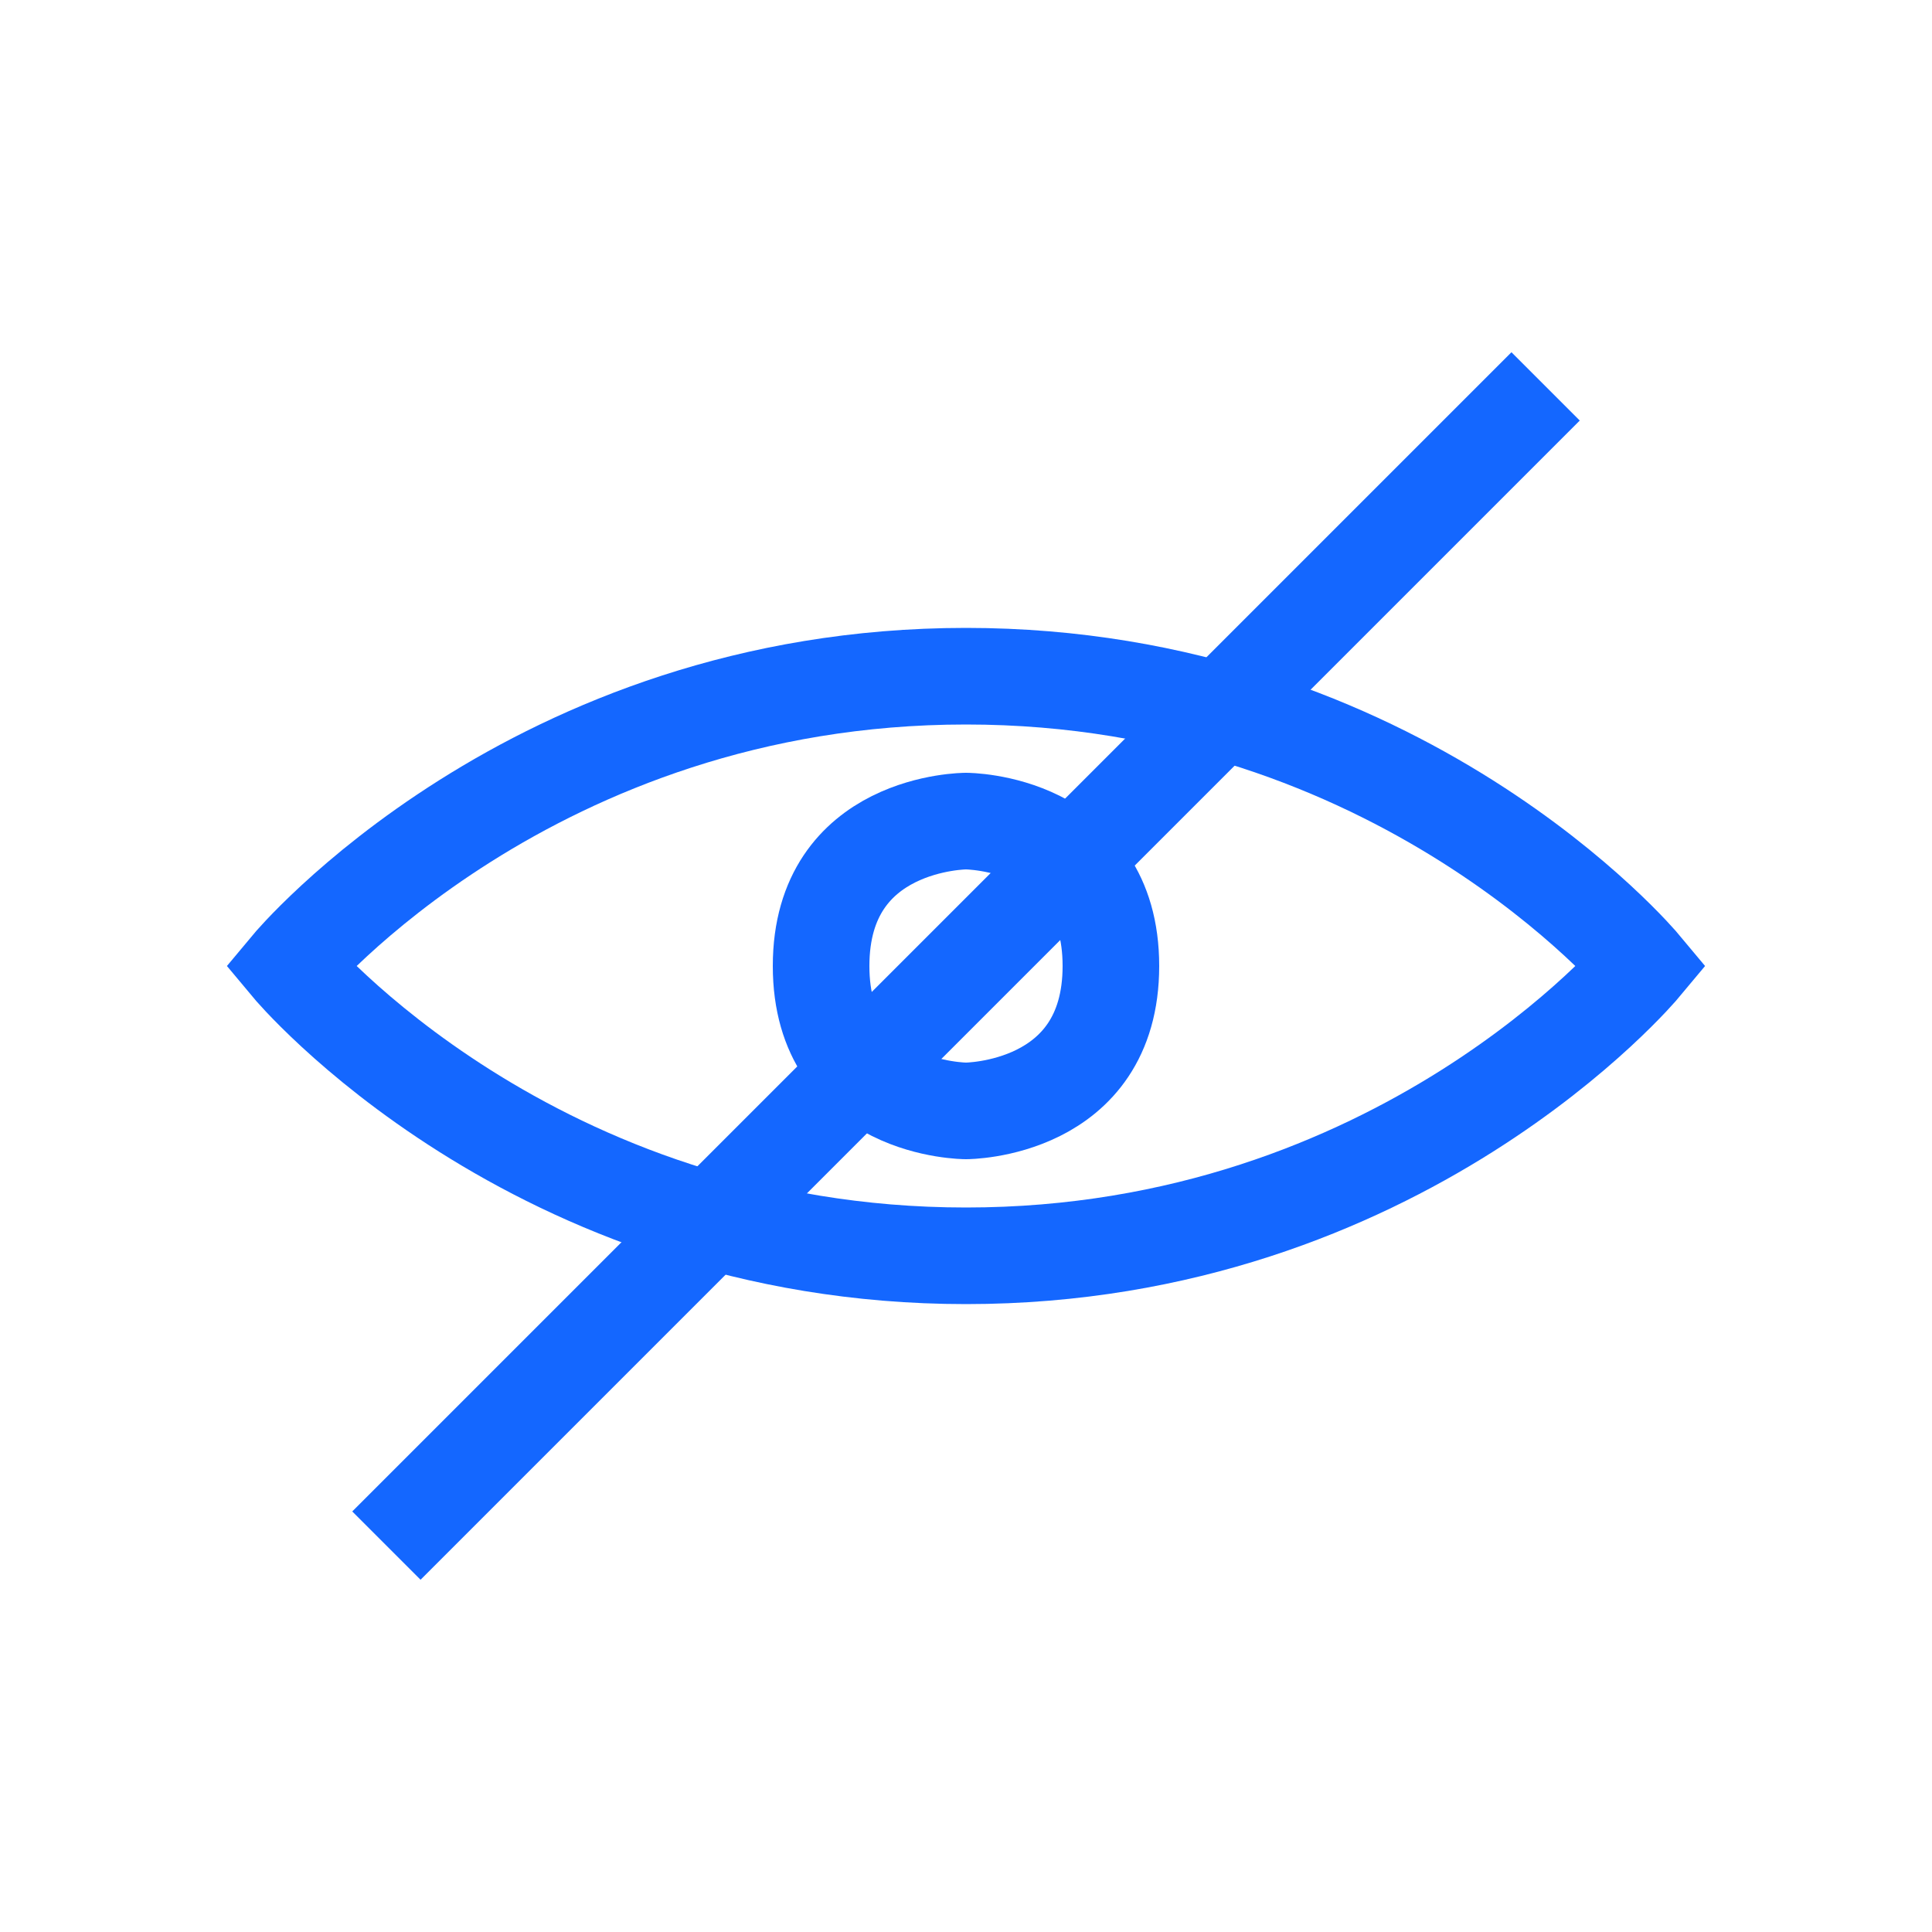
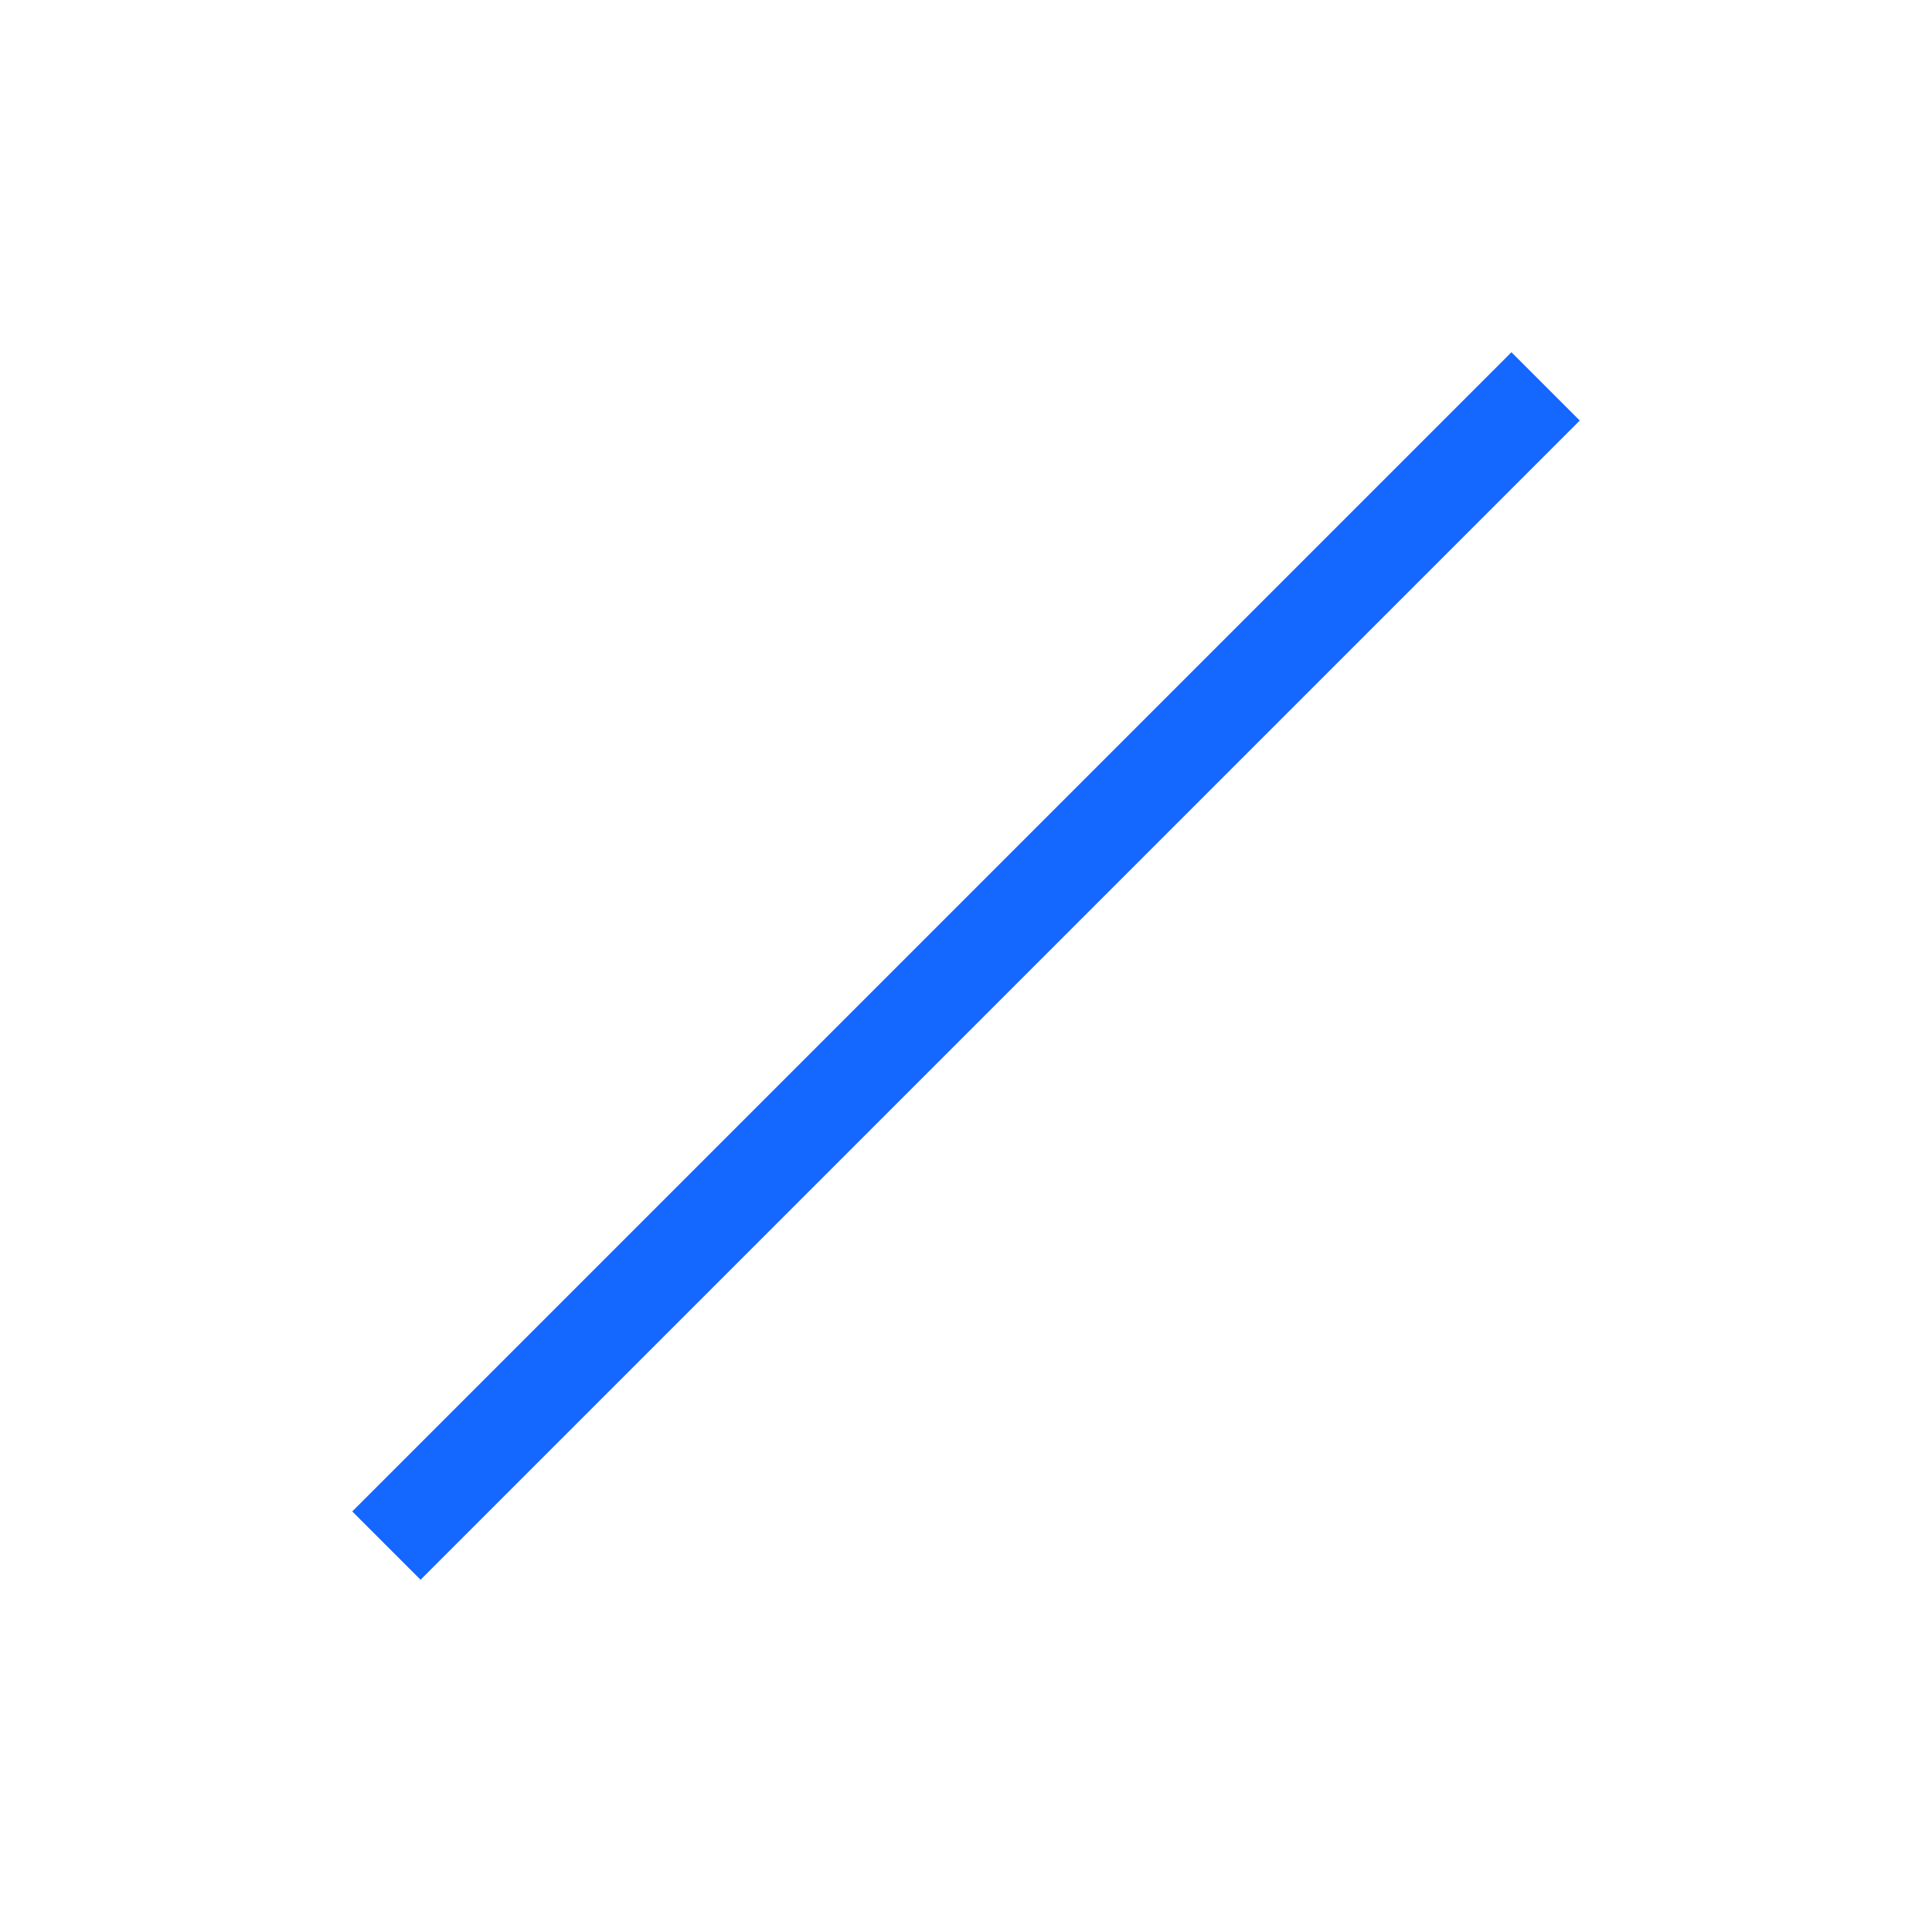
<svg xmlns="http://www.w3.org/2000/svg" width="20" height="20" viewBox="0 0 20 20" fill="none">
-   <path d="M10 7C5.5 7 3 10 3 10C3 10 5.5 13 10 13C14.5 13 17 10 17 10C17 10 14.5 7 10 7Z" stroke="#1467FF" />
-   <path d="M8.5 10C8.5 8.5 10 8.5 10 8.5C10 8.5 11.5 8.5 11.5 10C11.5 11.5 10 11.5 10 11.5C10 11.5 8.5 11.5 8.5 10Z" stroke="#1467FF" />
  <path d="M16 4L4 16" stroke="#1467FF" />
</svg>